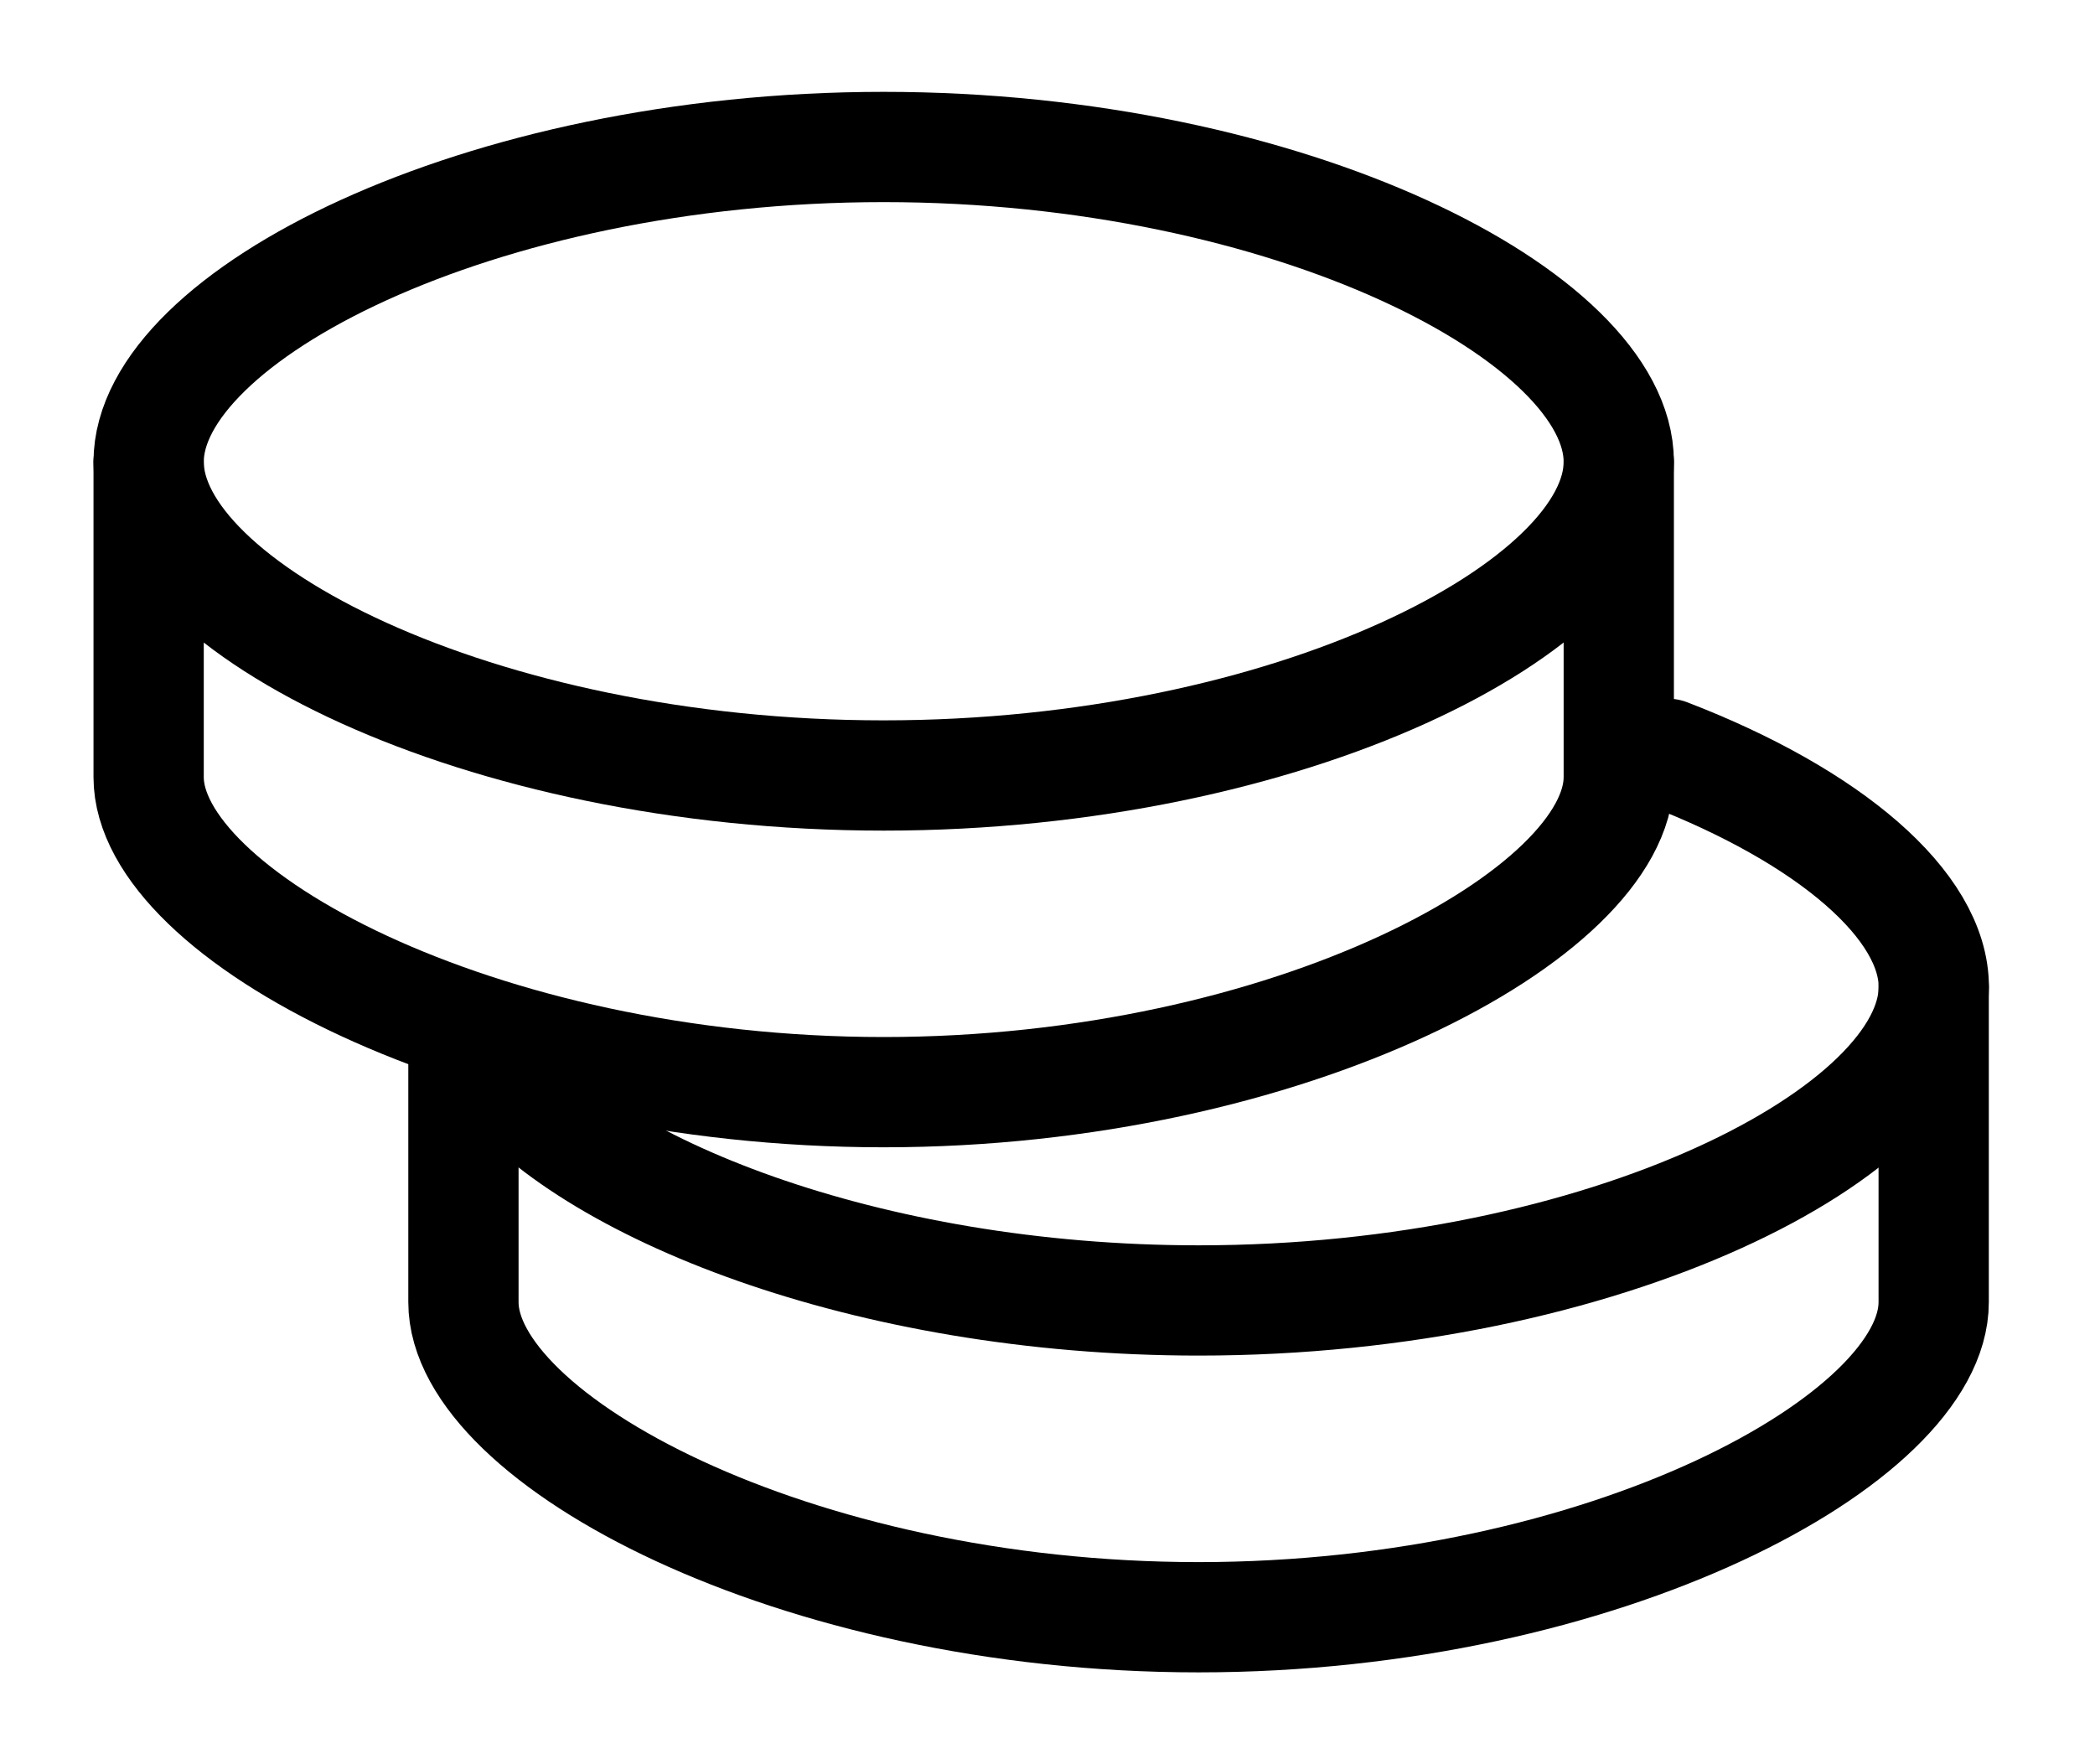
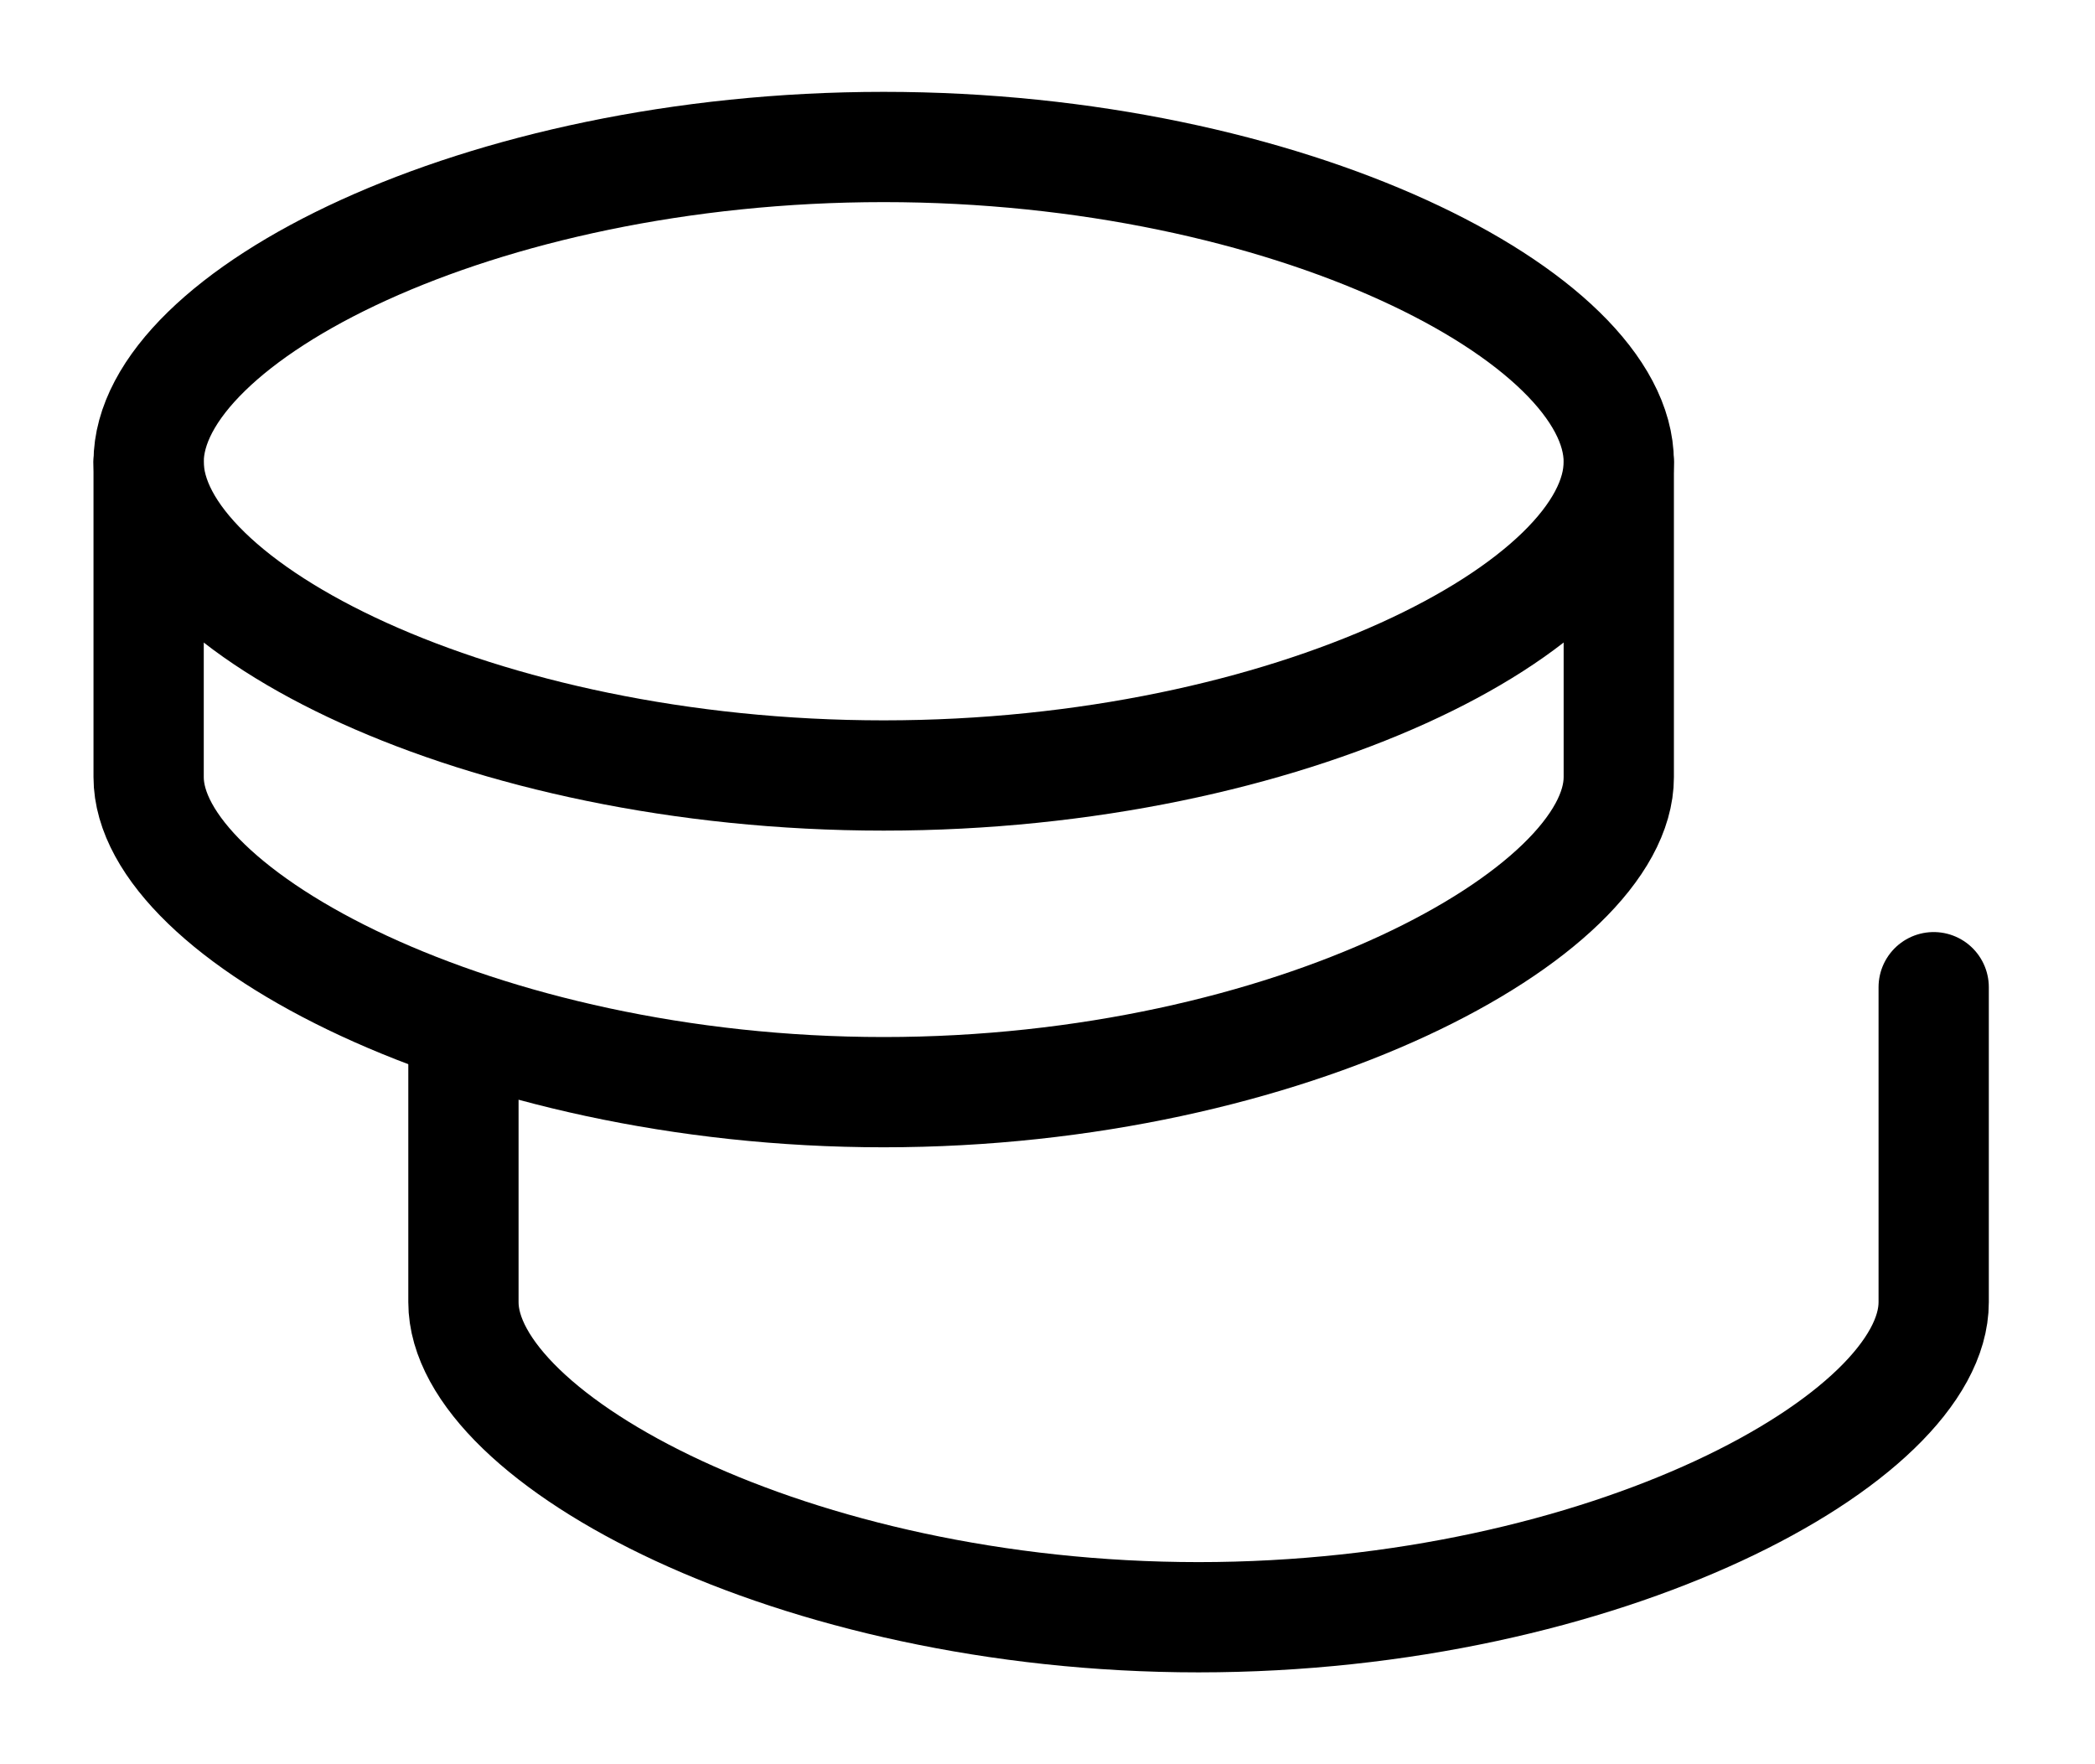
<svg xmlns="http://www.w3.org/2000/svg" width="19" height="16" viewBox="0 0 19 16" fill="none">
  <path d="M17.537 8.953V11.81C17.537 13.048 14.552 14.667 10.87 14.667C7.188 14.667 4.203 13.048 4.203 11.81V9.429" stroke="black" stroke-linecap="round" stroke-linejoin="round" />
-   <path d="M4.484 9.675C5.308 10.769 7.856 11.794 10.871 11.794C14.553 11.794 17.538 10.265 17.538 8.951C17.538 8.213 16.598 7.404 15.123 6.836" stroke="black" stroke-linecap="round" stroke-linejoin="round" />
  <path d="M14.681 4.19V7.048C14.681 8.286 11.696 9.905 8.014 9.905C4.332 9.905 1.348 8.286 1.348 7.048V4.19" stroke="black" stroke-linecap="round" stroke-linejoin="round" />
  <path fill-rule="evenodd" clip-rule="evenodd" d="M8.014 7.033C11.696 7.033 14.681 5.503 14.681 4.189C14.681 2.874 11.696 1.333 8.014 1.333C4.332 1.333 1.348 2.873 1.348 4.189C1.348 5.503 4.332 7.033 8.014 7.033Z" stroke="black" stroke-linecap="round" stroke-linejoin="round" />
</svg>